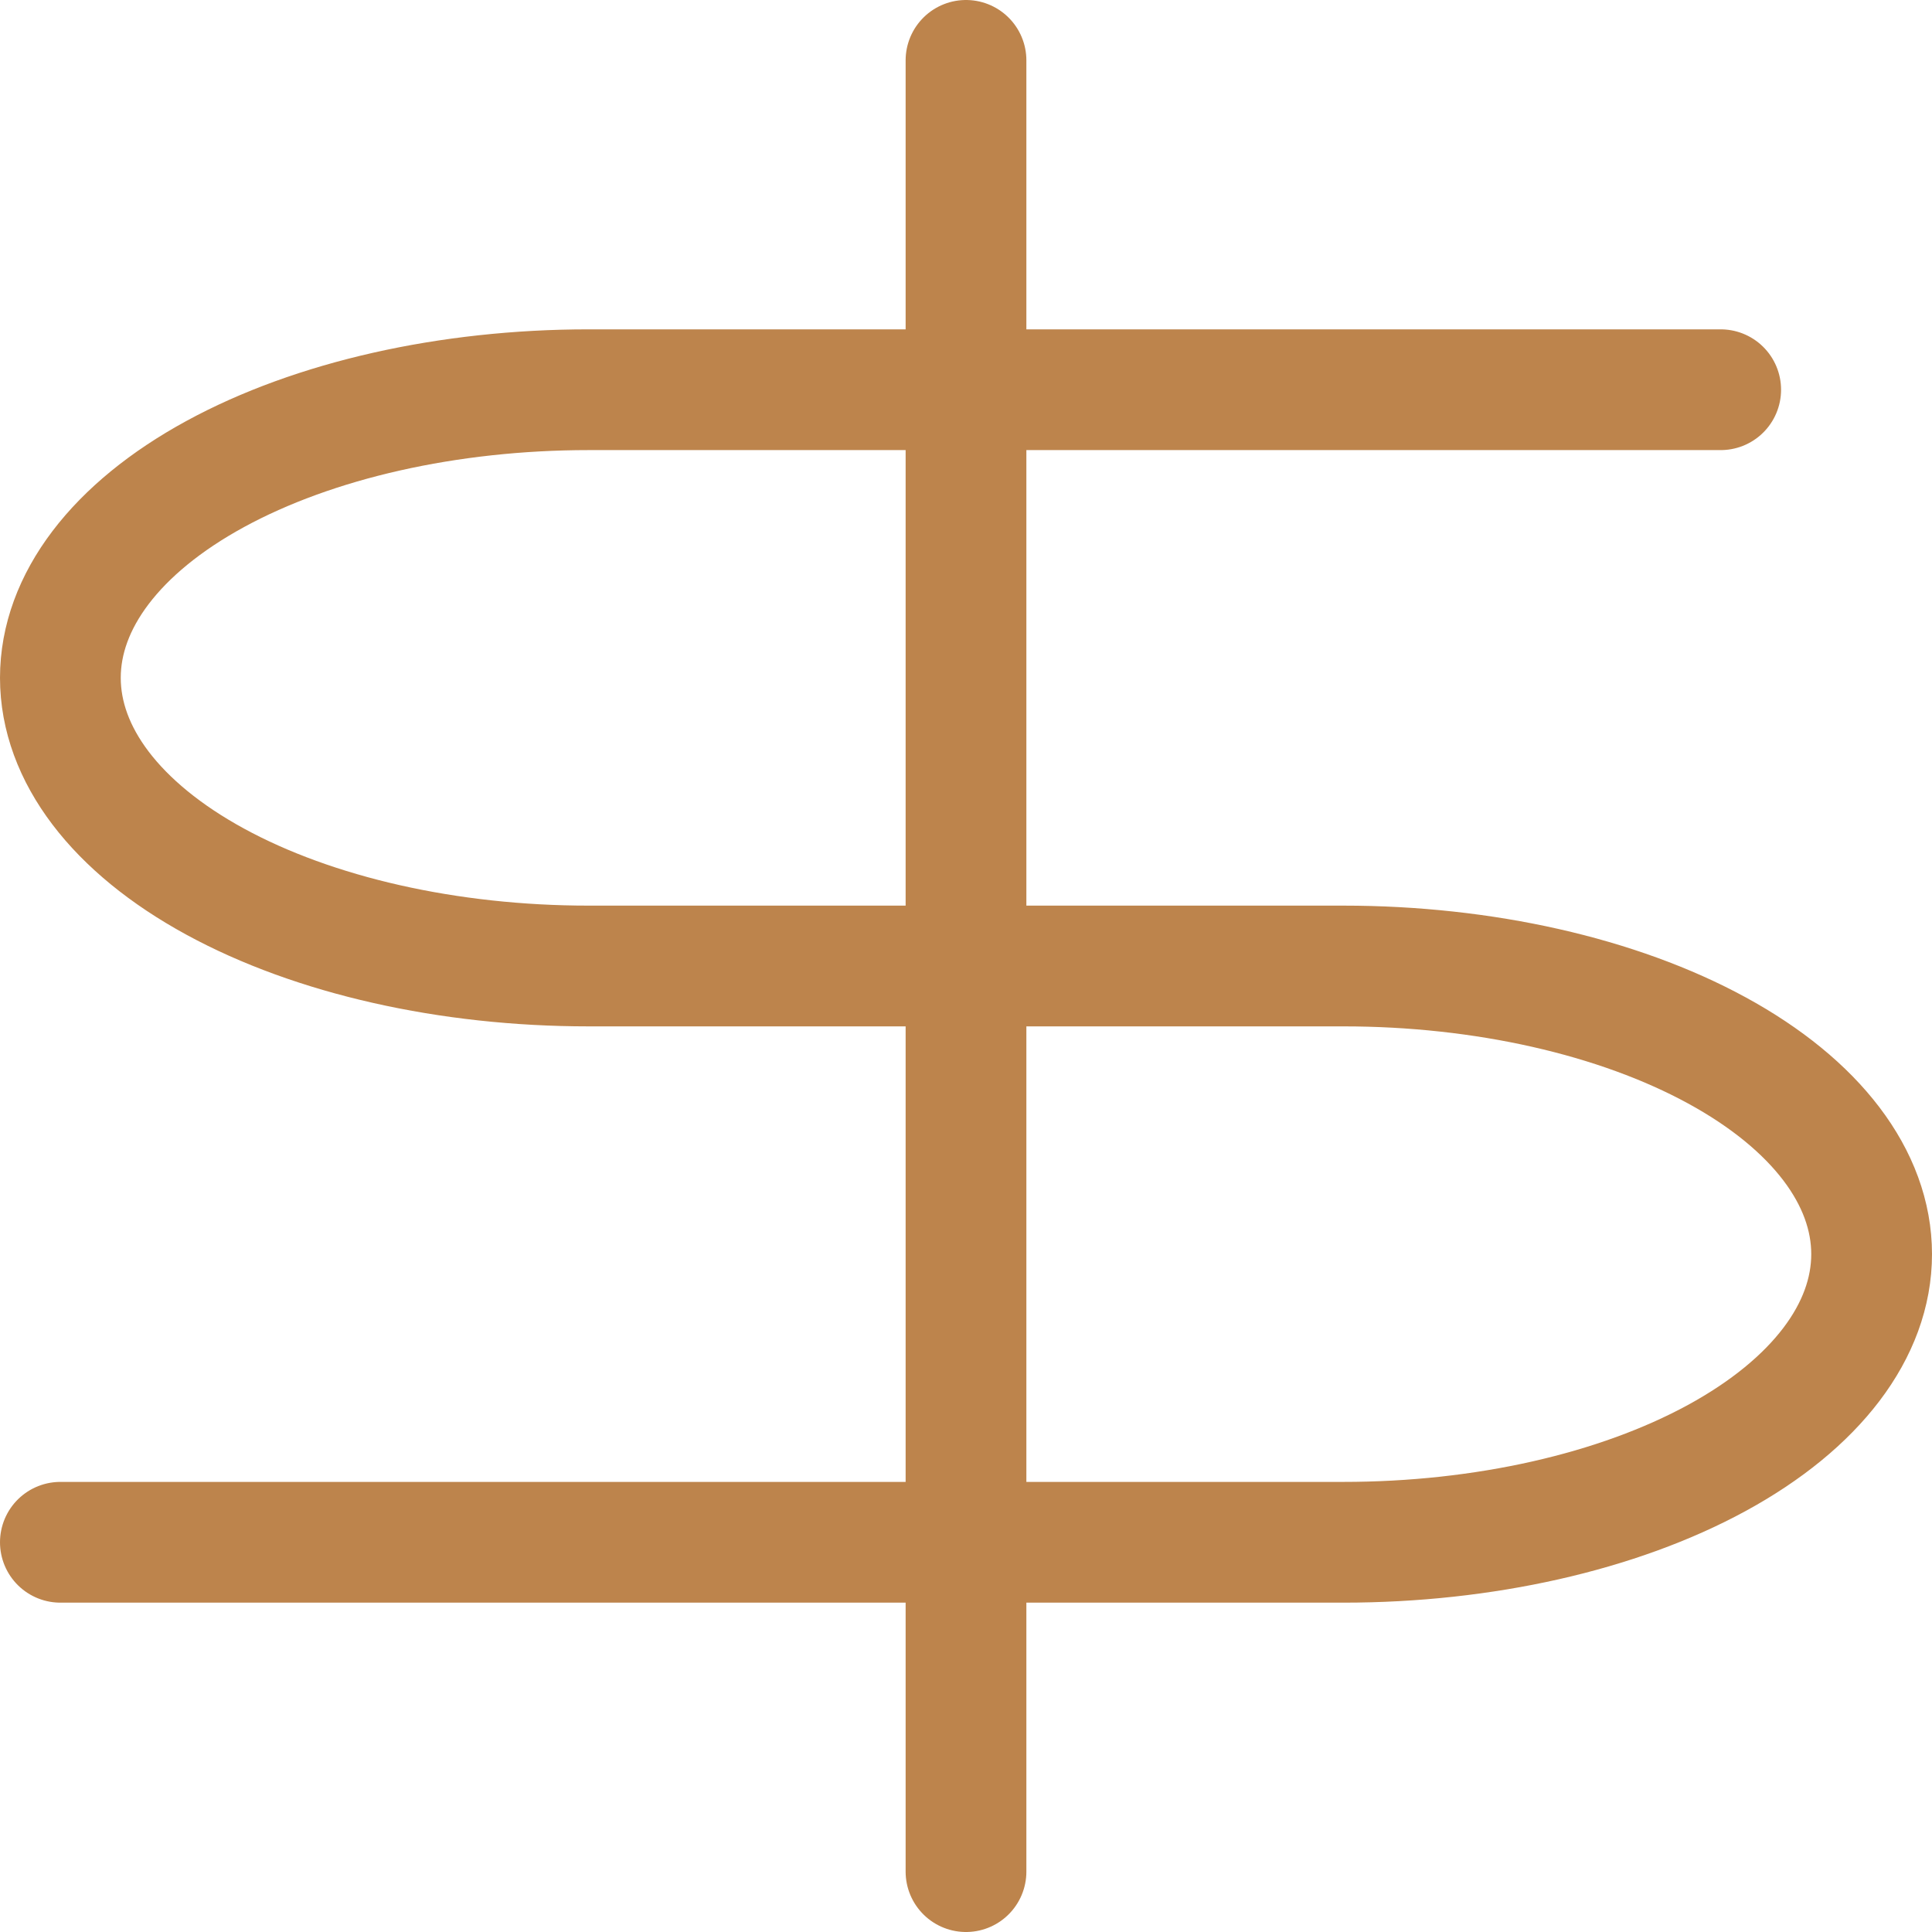
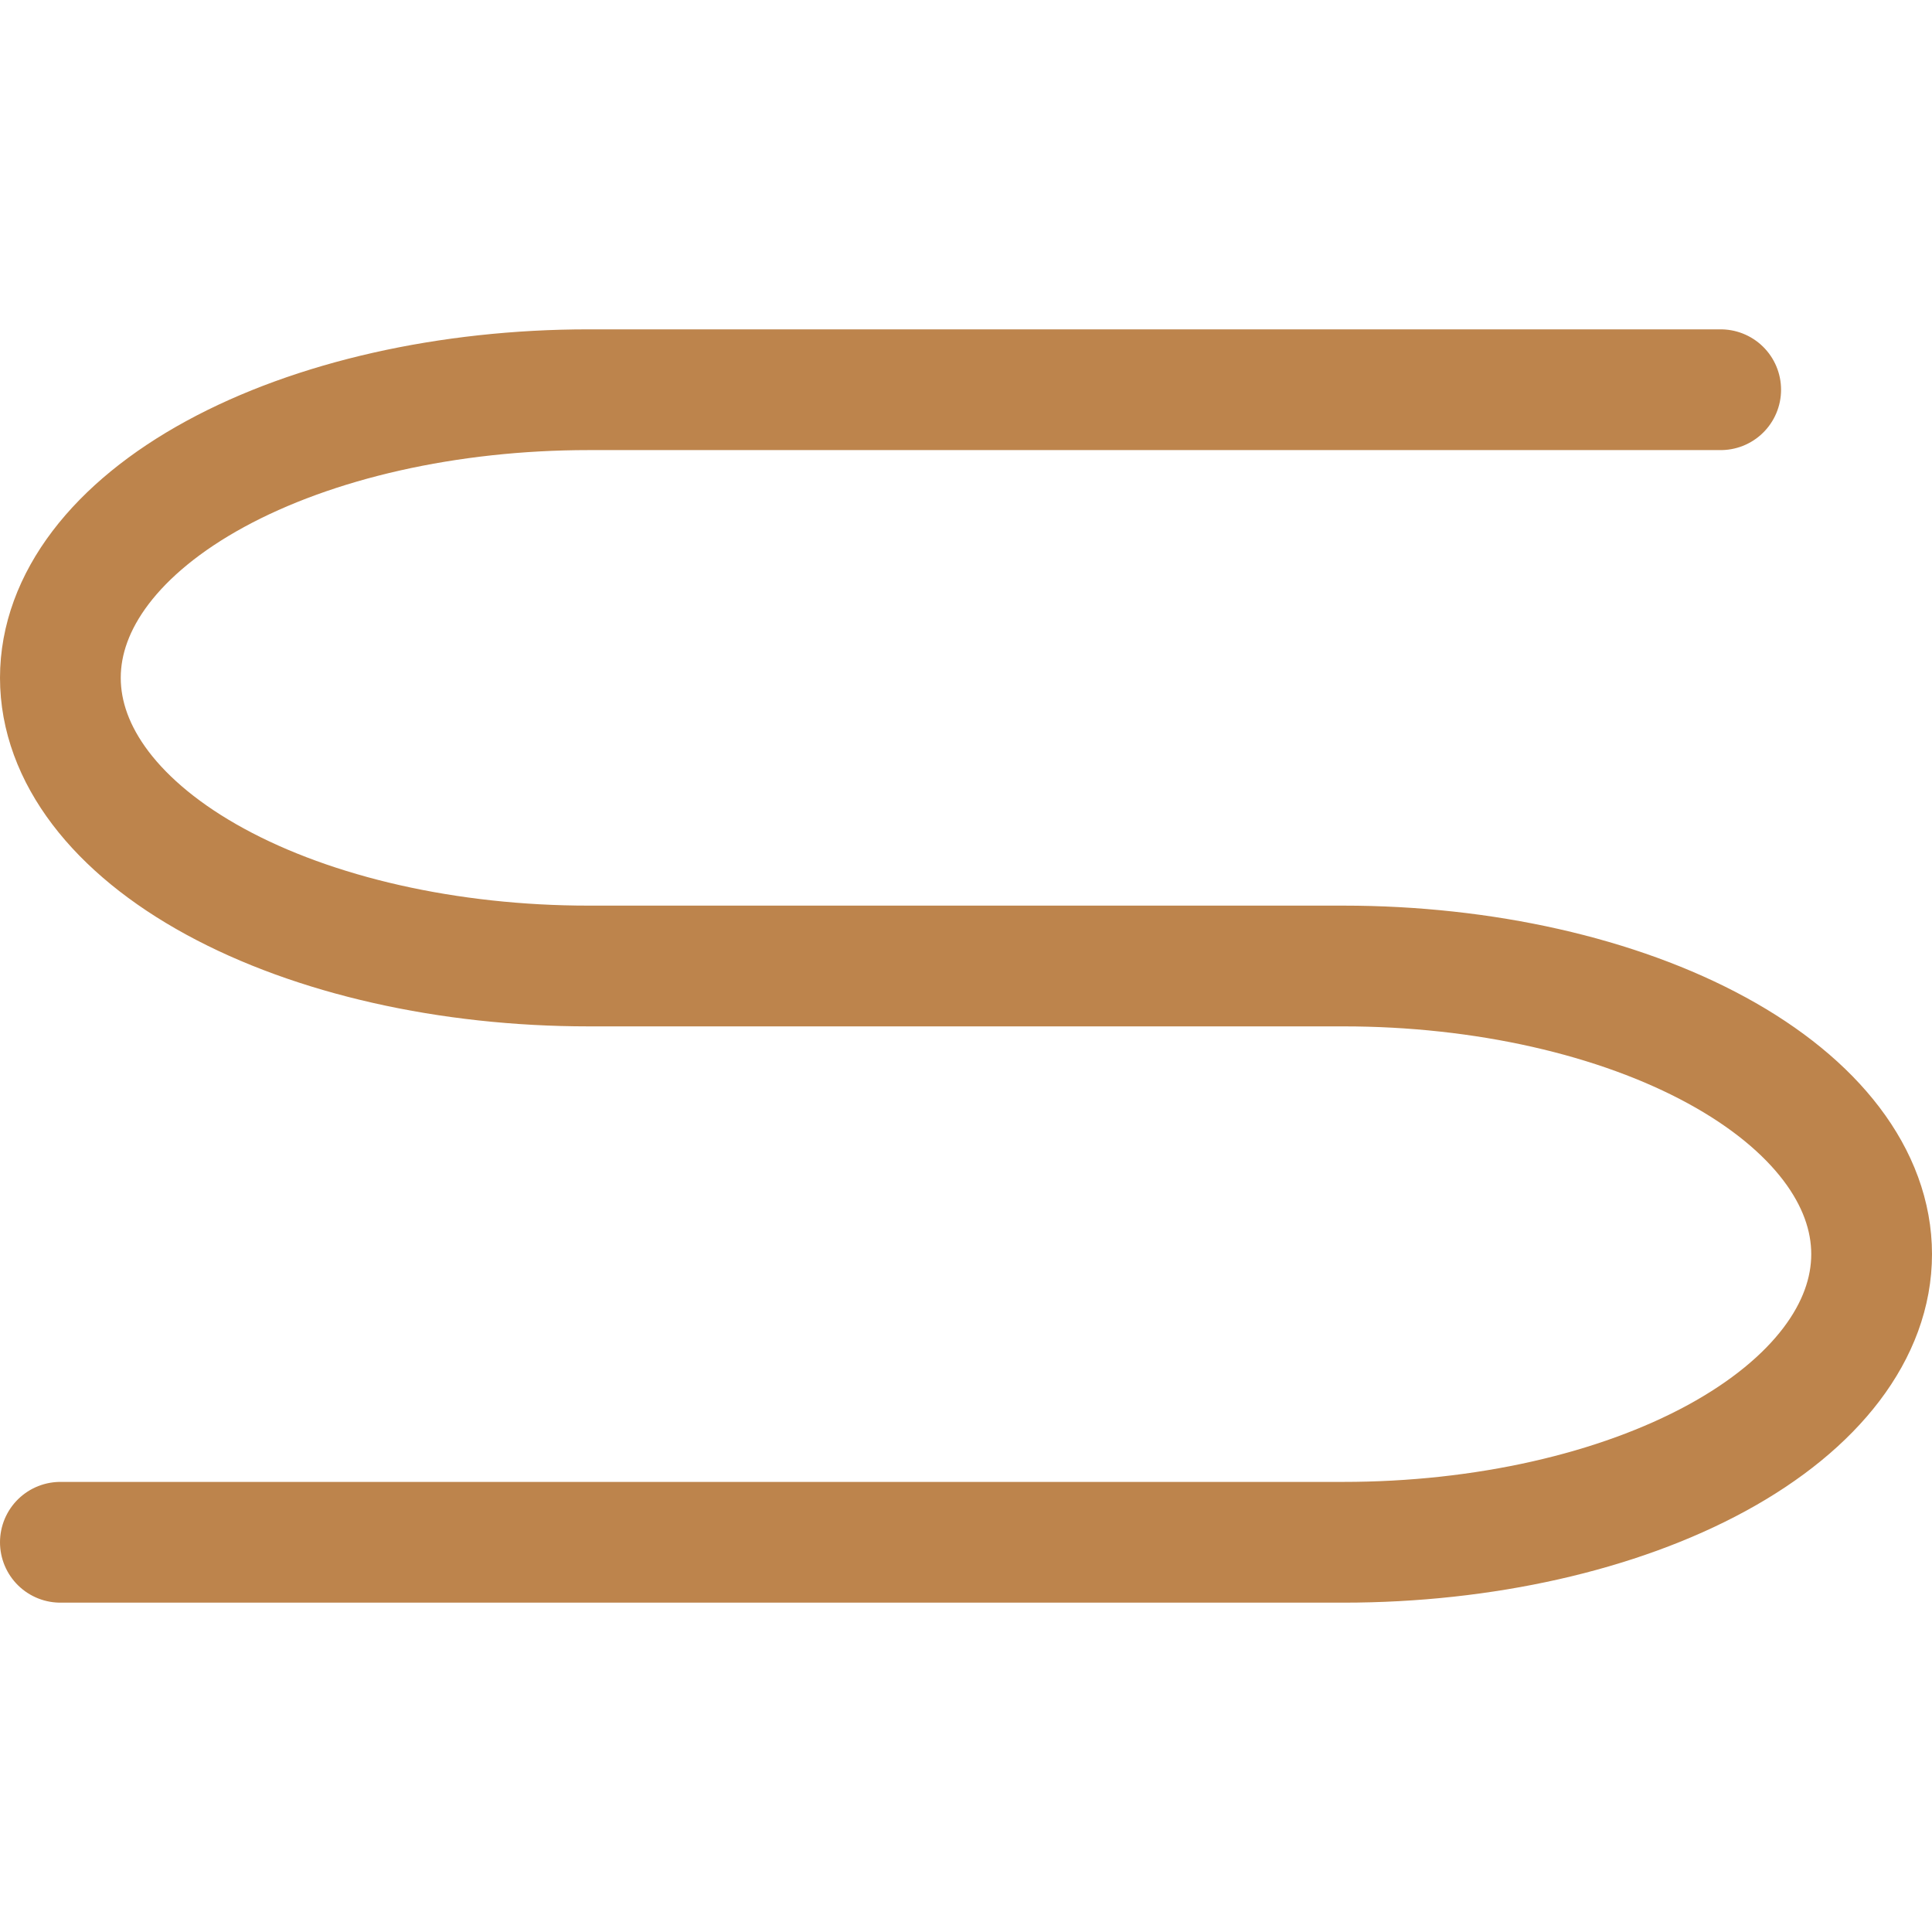
<svg xmlns="http://www.w3.org/2000/svg" width="32" height="32" viewBox="0 0 32 32" fill="none">
-   <path d="M16 1V31" stroke="#BD844C" stroke-width="2" stroke-linecap="round" stroke-linejoin="round" />
  <path d="M28.5 6.455H9.75C7.429 6.455 5.204 6.957 3.563 7.852C1.922 8.747 1 9.961 1 11.227C1 12.493 1.922 13.707 3.563 14.602C5.204 15.497 7.429 16 9.75 16H22.25C24.571 16 26.796 16.503 28.437 17.398C30.078 18.293 31 19.507 31 20.773C31 22.038 30.078 23.253 28.437 24.148C26.796 25.043 24.571 25.545 22.25 25.545H1" stroke="#BD844C" stroke-width="2" stroke-linecap="round" stroke-linejoin="round" />
</svg>